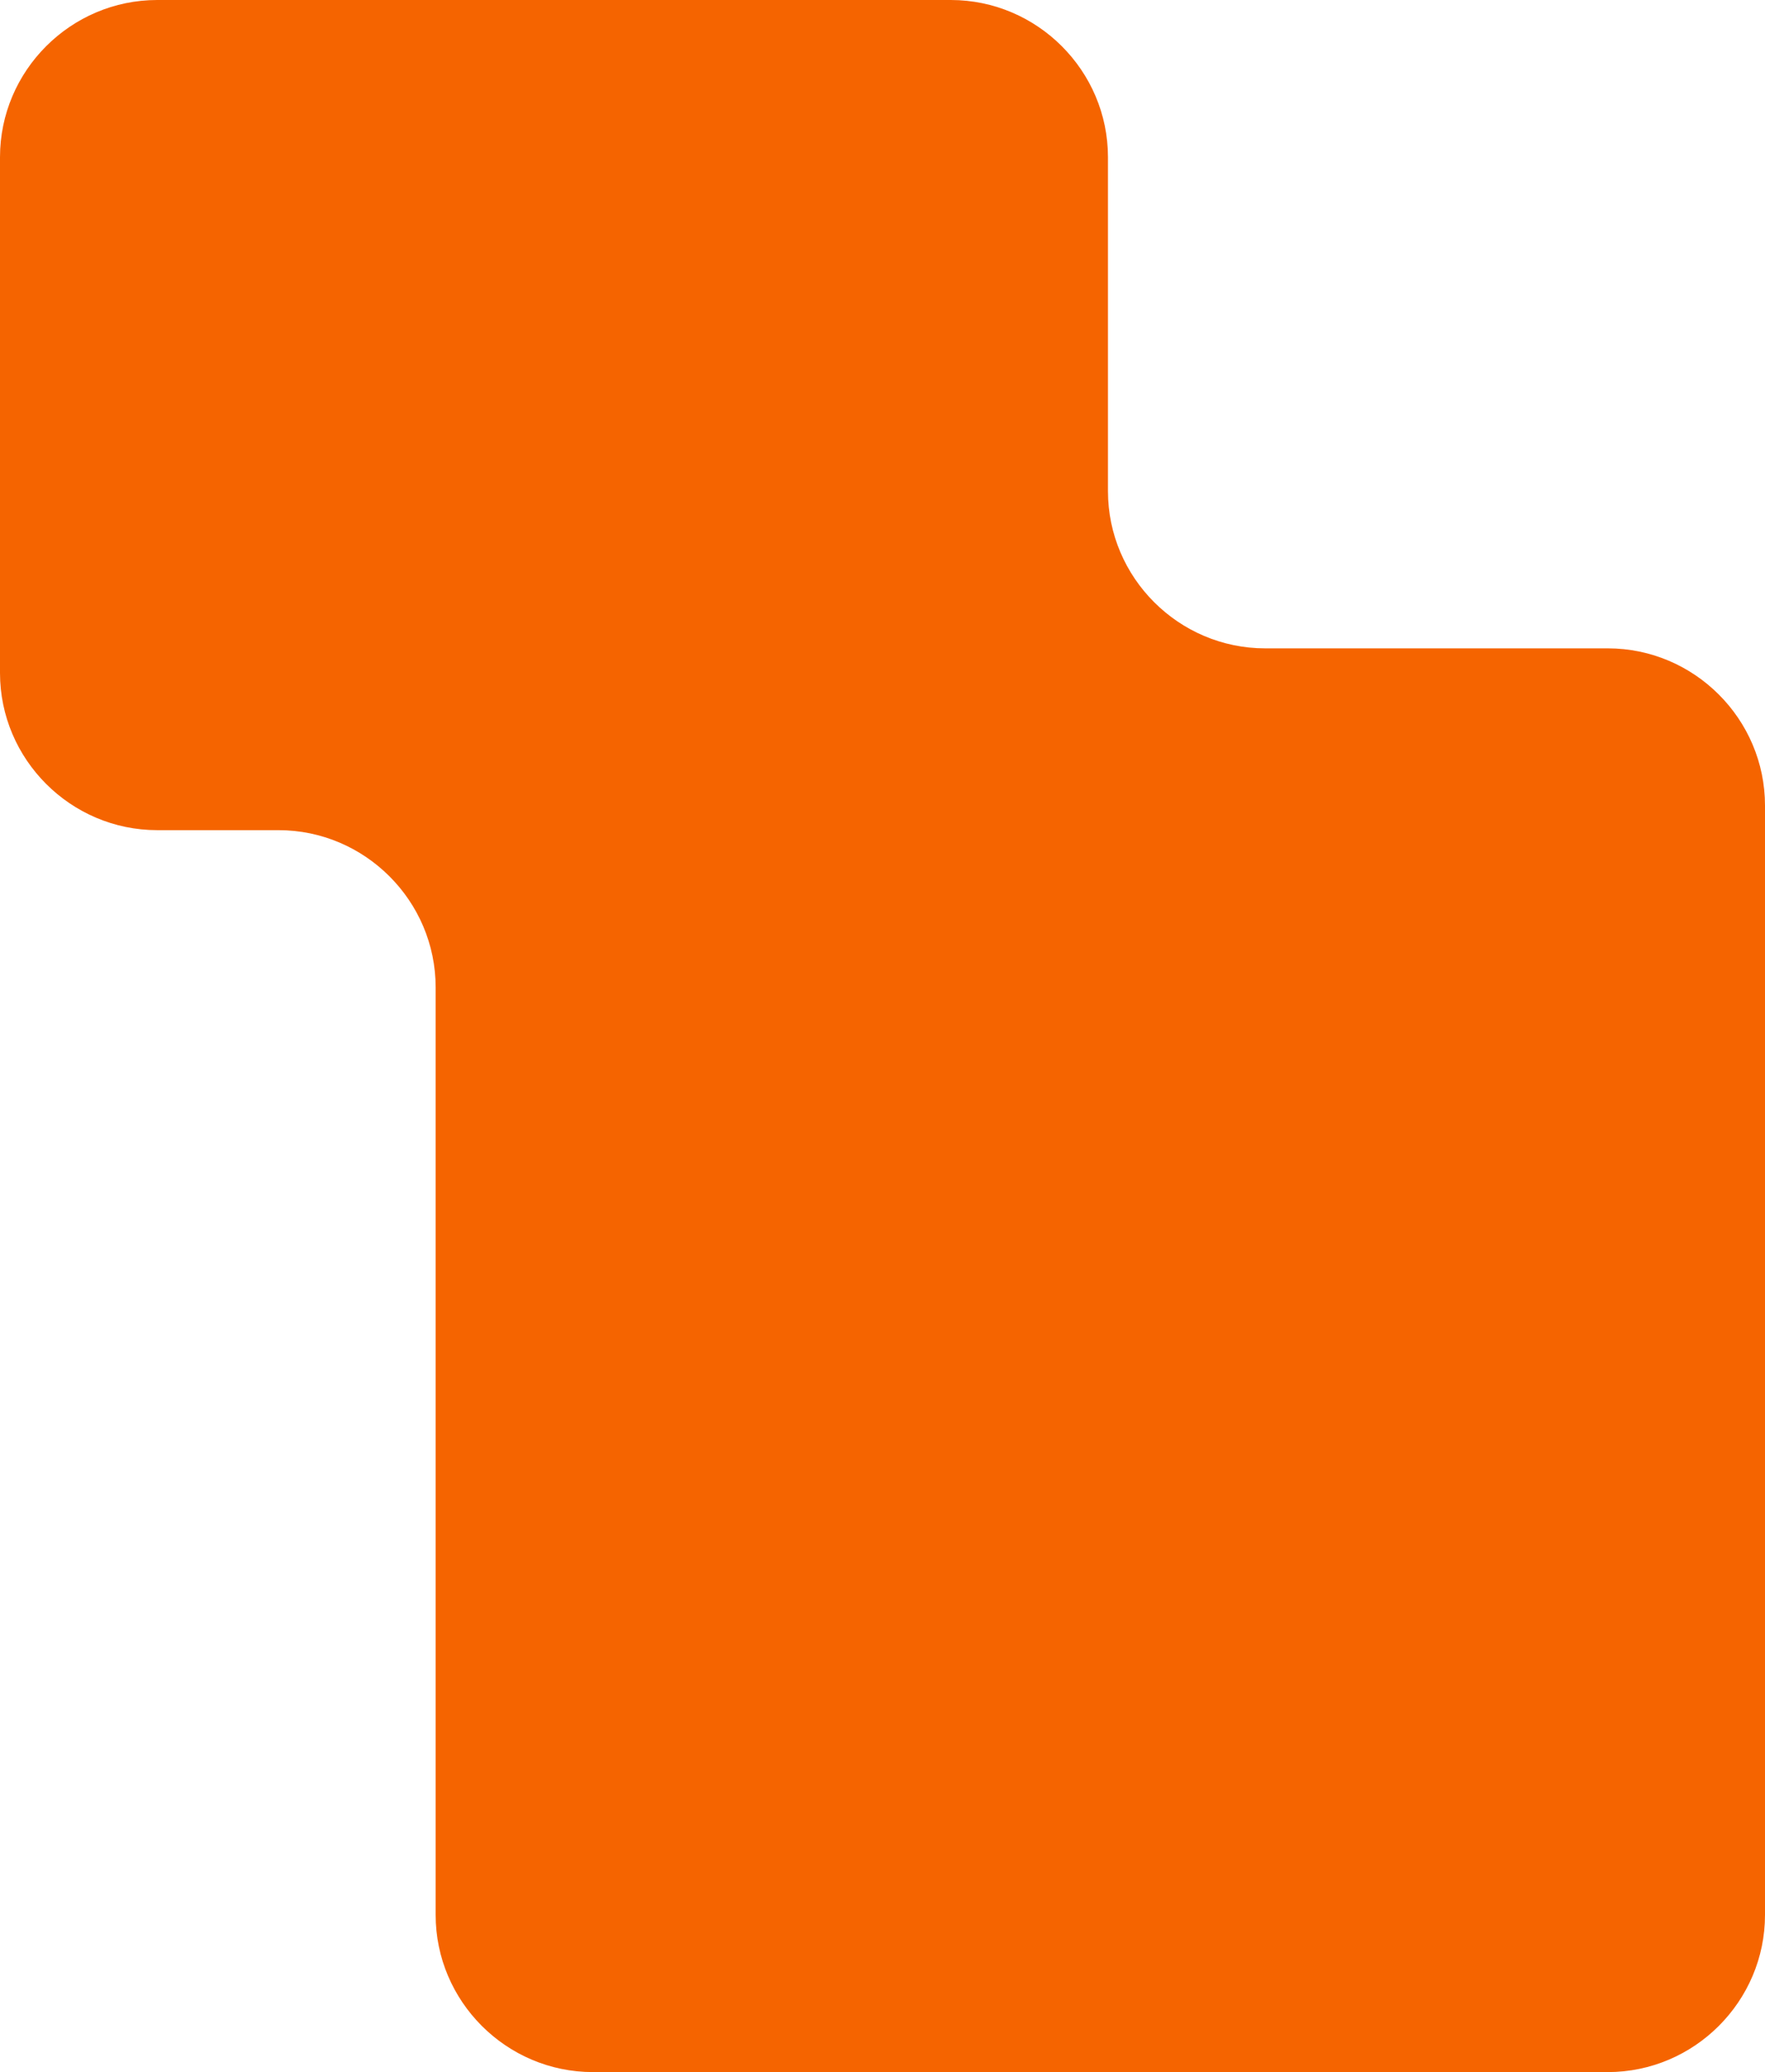
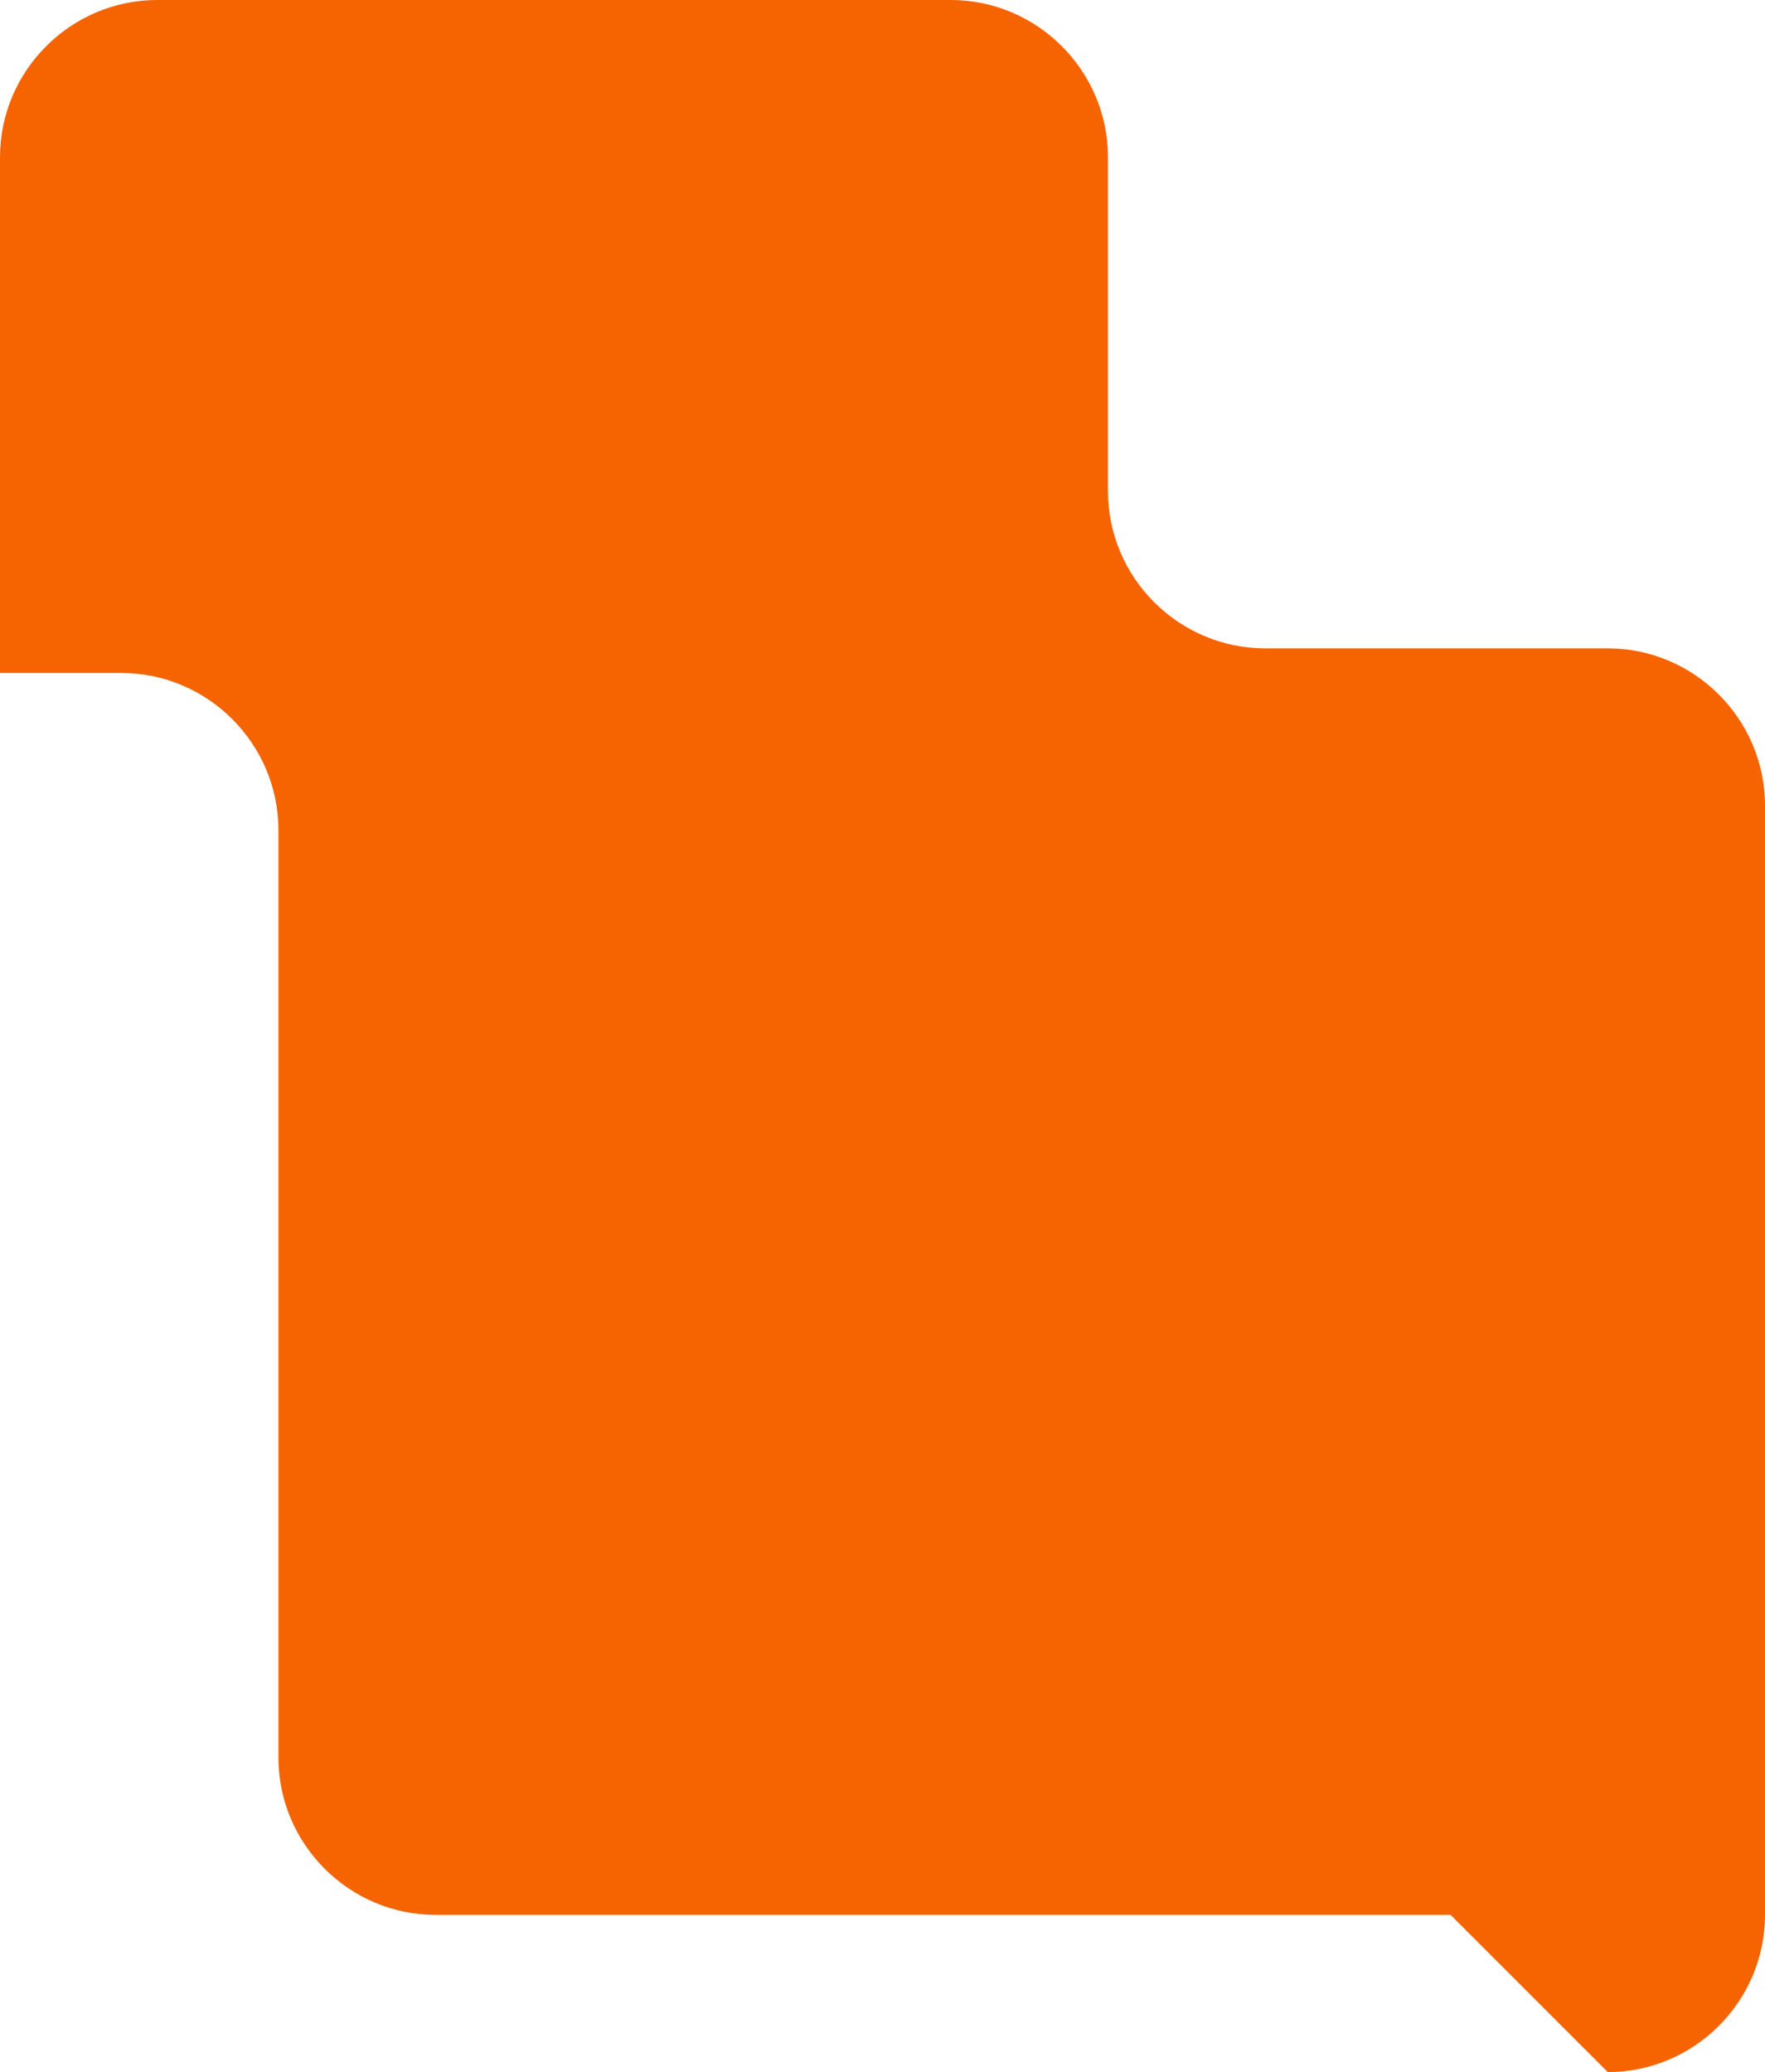
<svg xmlns="http://www.w3.org/2000/svg" width="280.682" height="329.535" viewBox="0 0 280.682 329.535">
-   <path d="M255.682 329.535c13.75 0 25-11.25 25-25V128.111c0-13.75-11.25-25-25-25h-54.486c-13.75 0-25-11.25-25-25V25c0-13.75-11.25-25-25-25H25C11.25 0 0 11.25 0 25v82.023c0 13.75 11.25 25 25 25h19.279c13.75 0 25 11.25 25 25v147.511c0 13.75 11.25 25 25 25h161.403z" fill="#f56400" />
+   <path d="M255.682 329.535c13.75 0 25-11.25 25-25V128.111c0-13.75-11.25-25-25-25h-54.486c-13.75 0-25-11.25-25-25V25c0-13.75-11.25-25-25-25H25C11.25 0 0 11.25 0 25v82.023h19.279c13.75 0 25 11.25 25 25v147.511c0 13.75 11.25 25 25 25h161.403z" fill="#f56400" />
</svg>